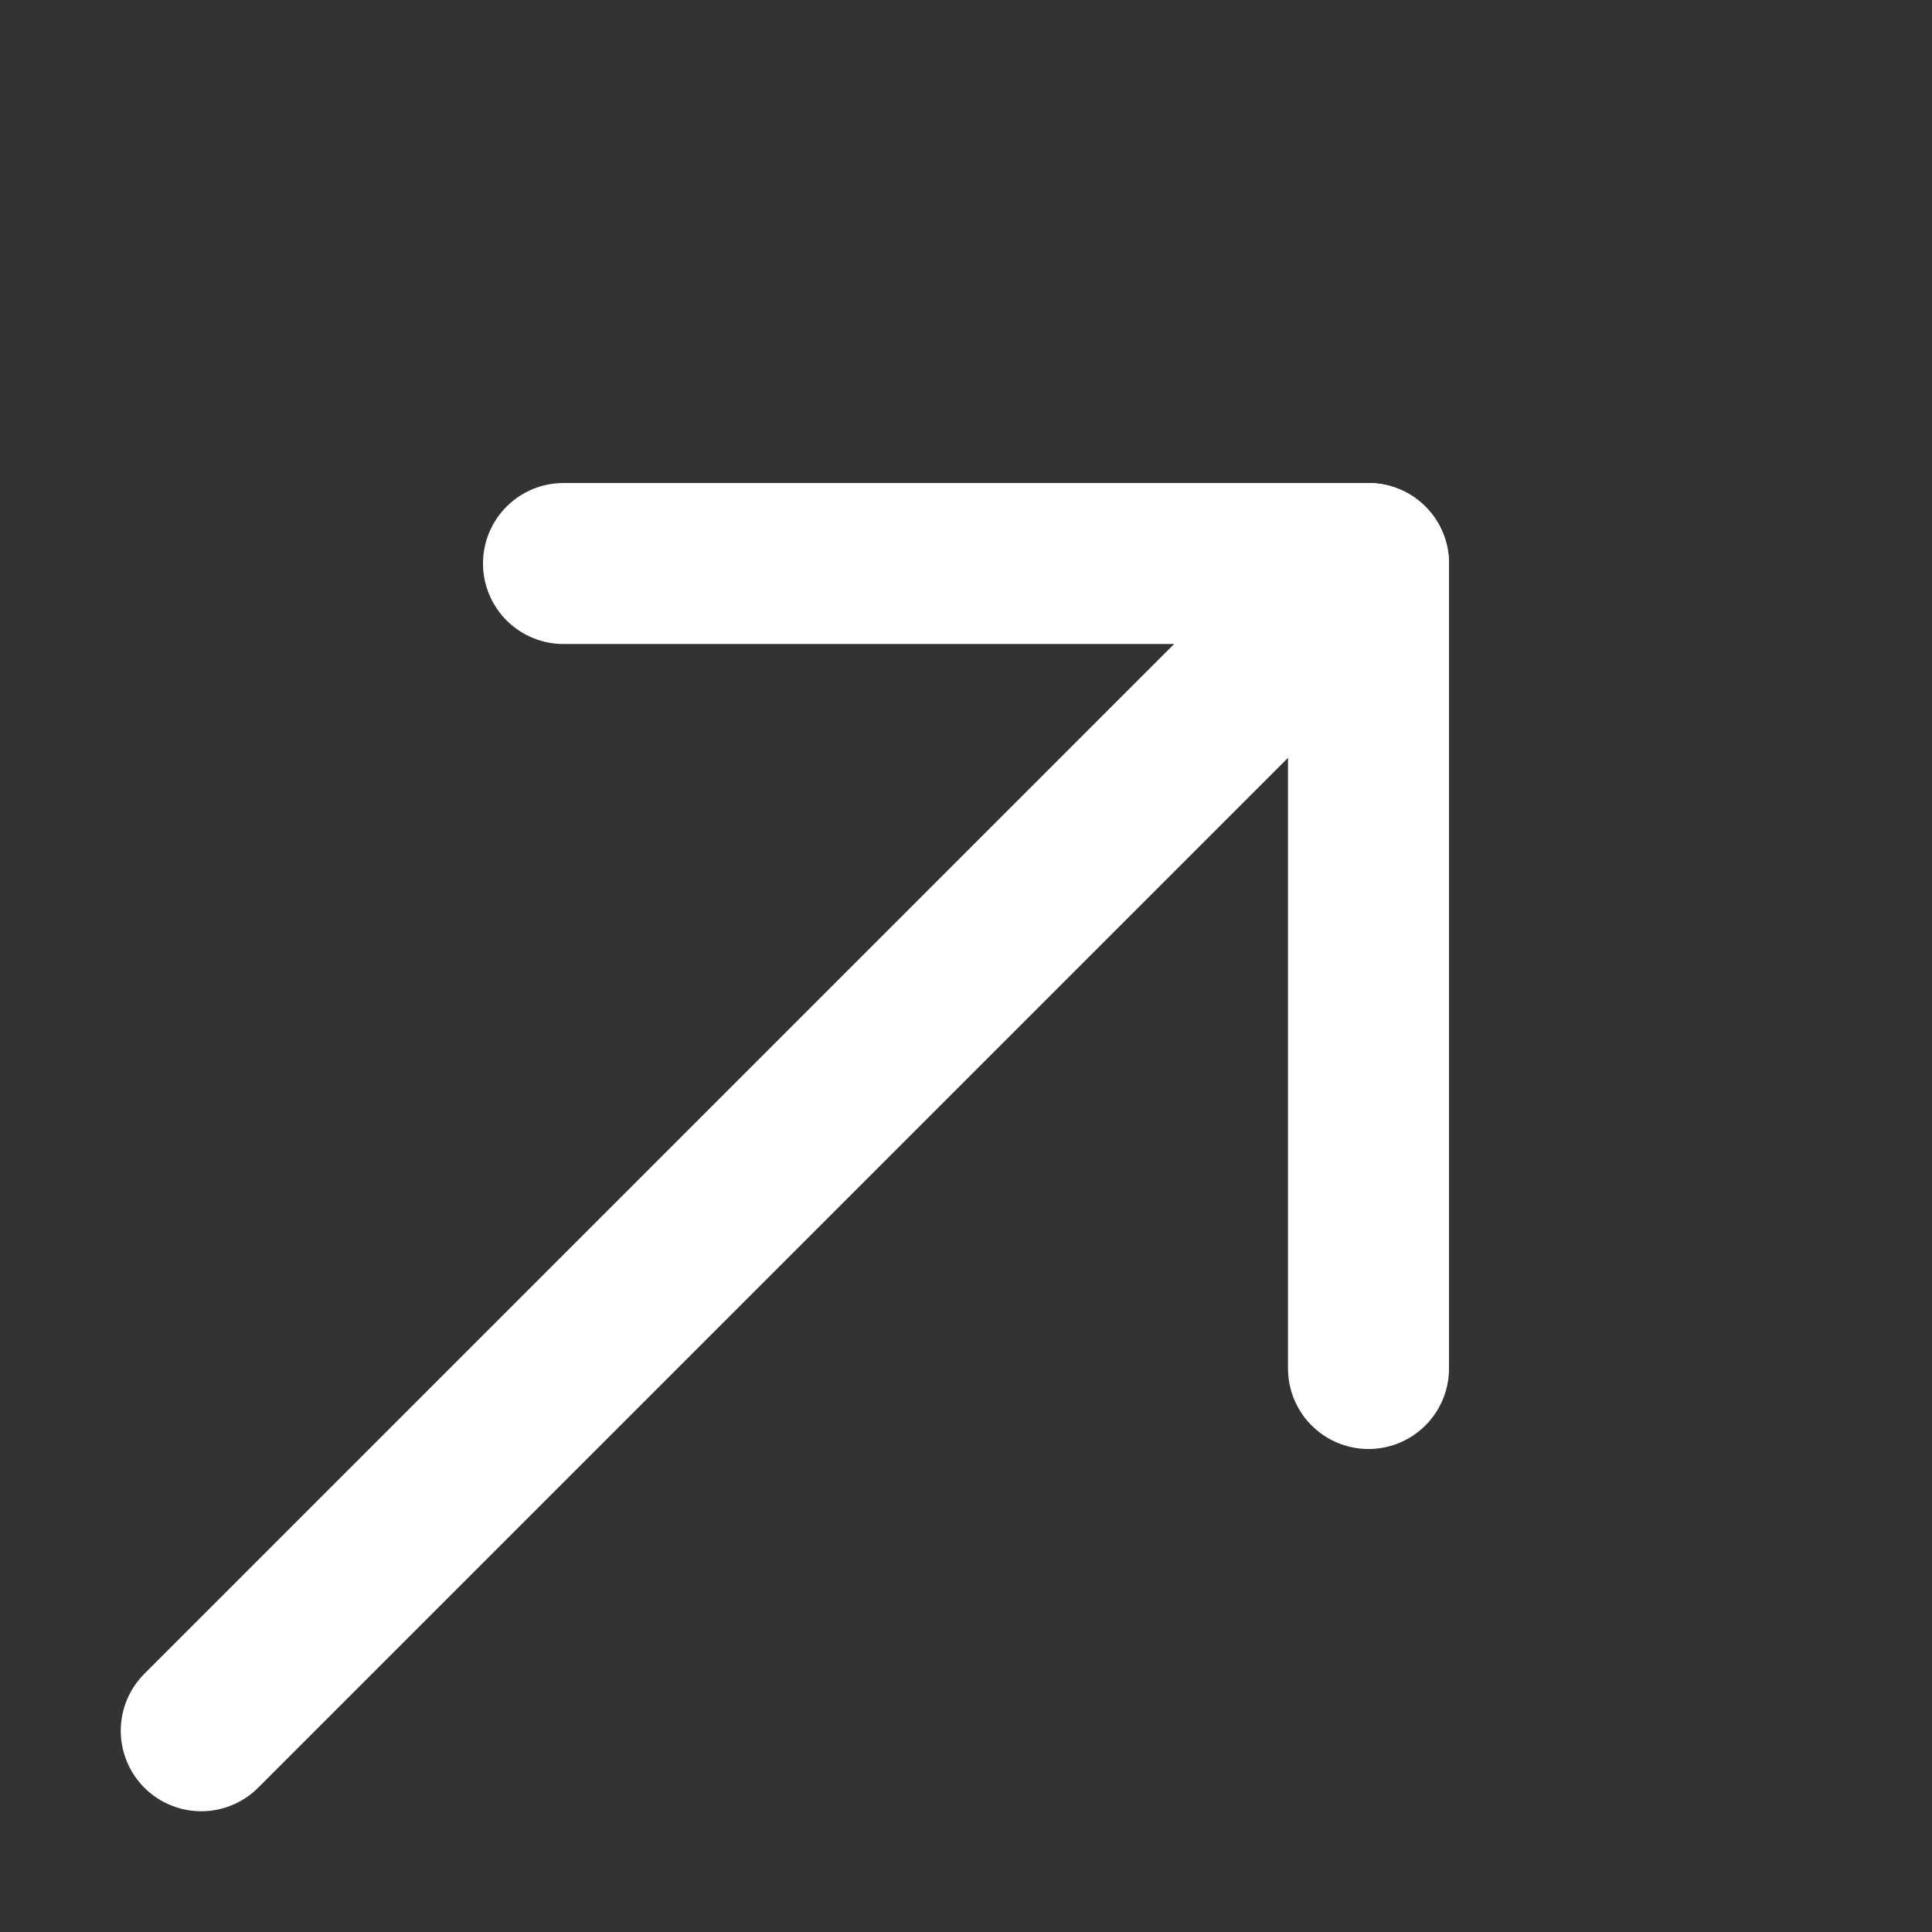
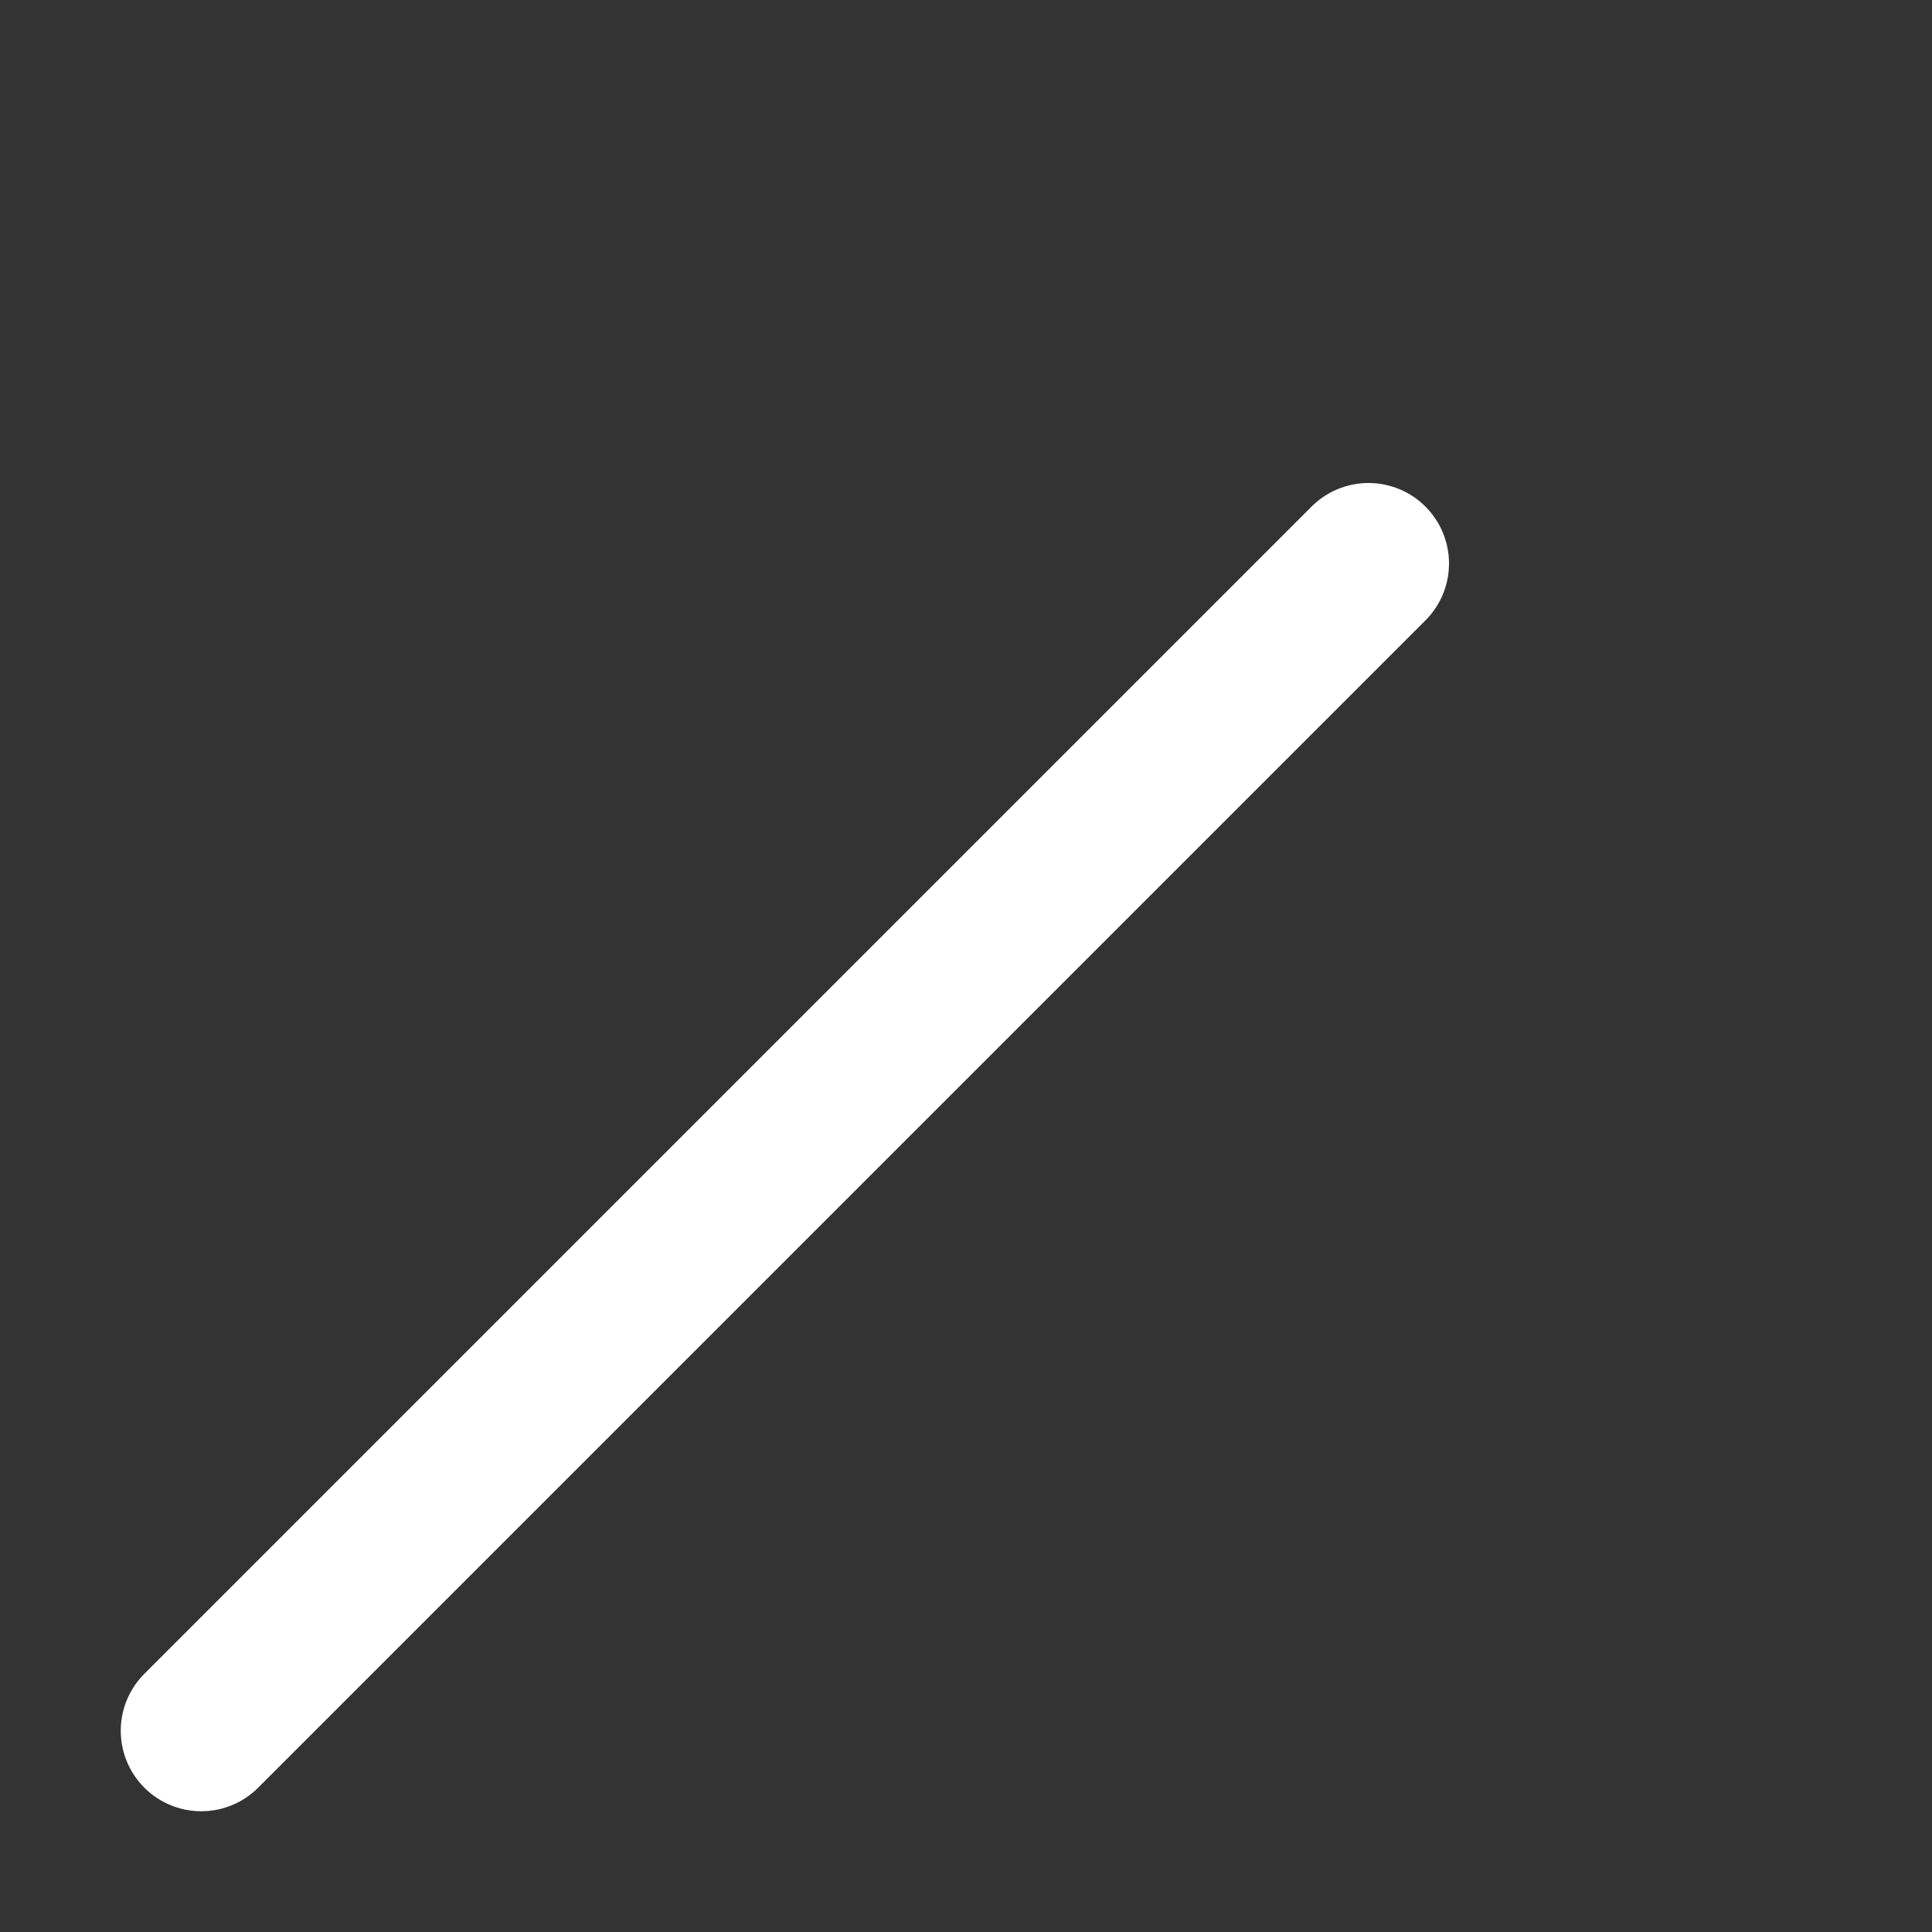
<svg xmlns="http://www.w3.org/2000/svg" width="24" height="24" viewBox="0 0 24 24" fill="none">
  <rect x="0" y="0" width="24" height="24" fill="#333333" stroke="none" />
  <path d="M2.5 21.5L17 7" stroke="white" stroke-width="2" stroke-linecap="round" stroke-linejoin="round" />
-   <path d="M7 7H17V17" stroke="white" stroke-width="2" stroke-linecap="round" stroke-linejoin="round" />
</svg>